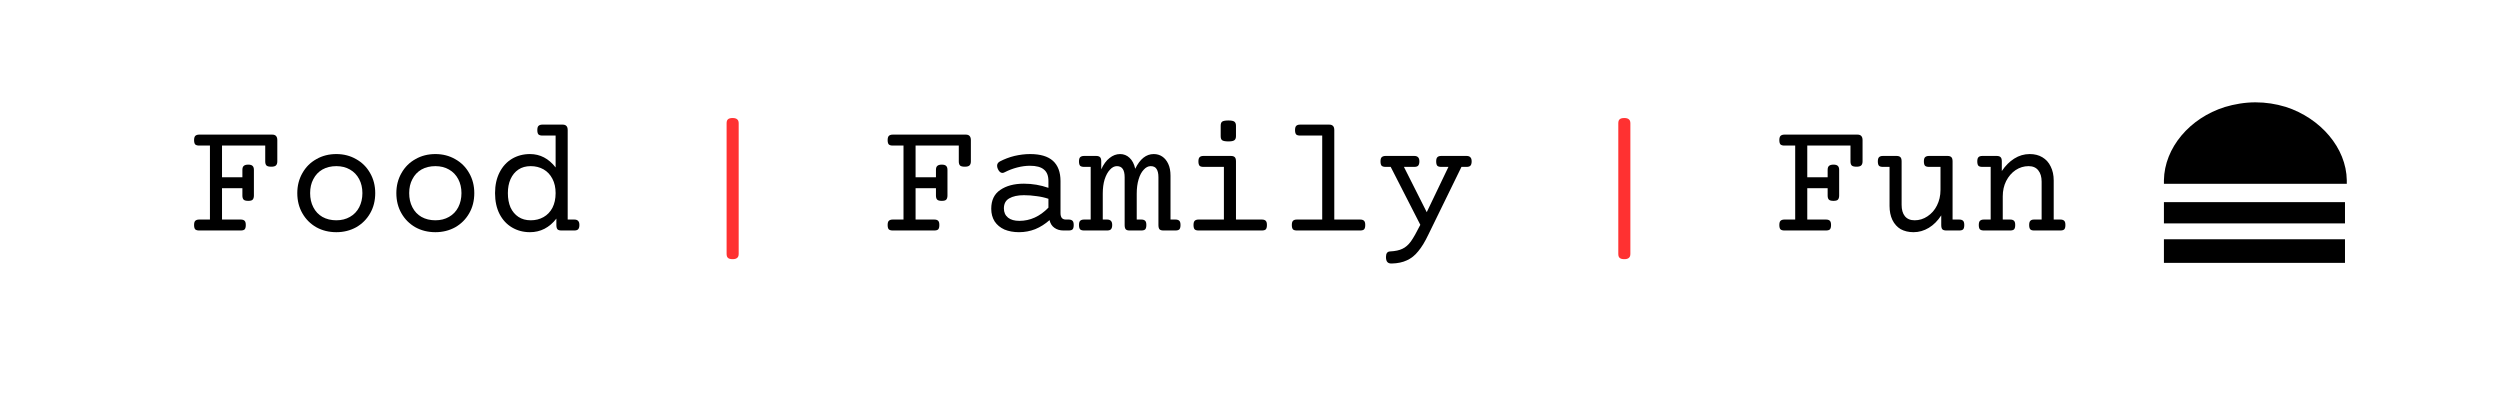
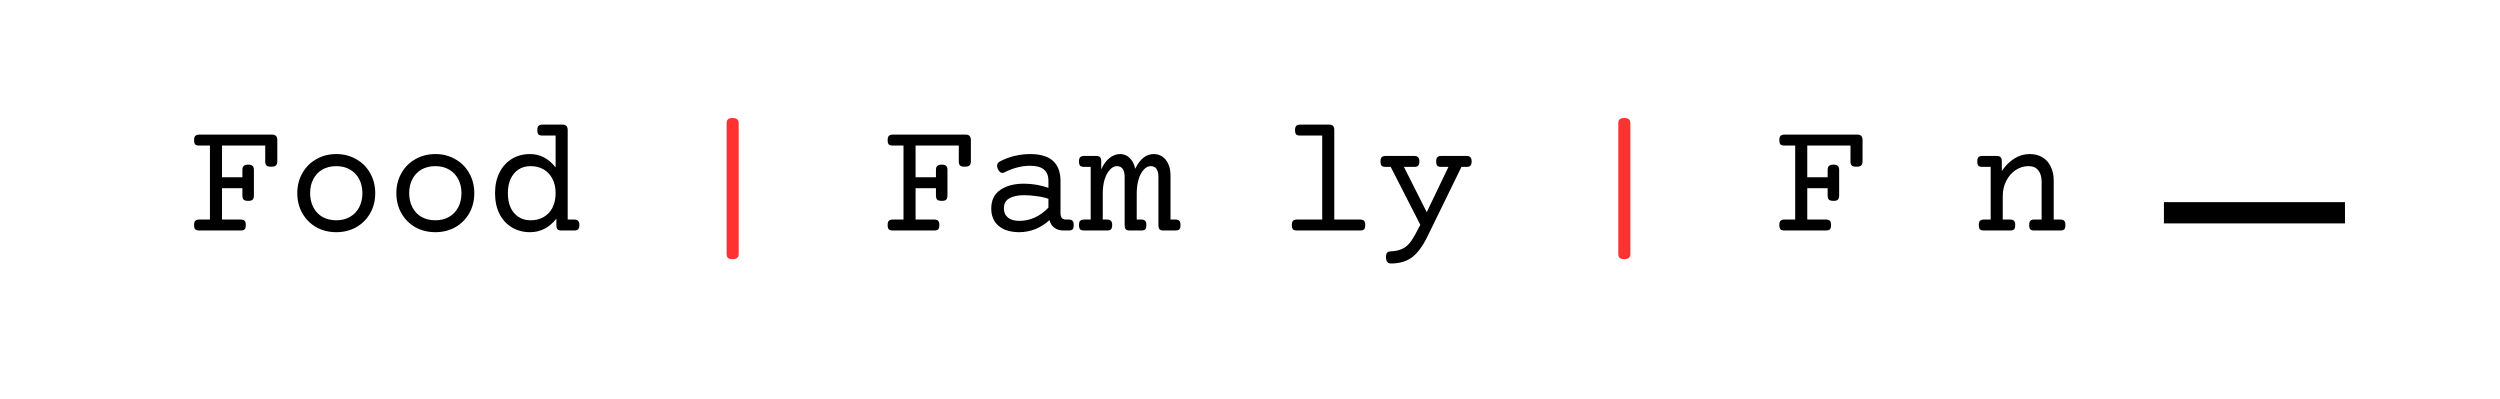
<svg xmlns="http://www.w3.org/2000/svg" width="276" zoomAndPan="magnify" viewBox="0 0 206.88 33" height="44" preserveAspectRatio="xMidYMid meet" version="1.0">
  <defs>
    <g />
    <clipPath id="1fac40424b">
      <path d="M 179.113 8.473 L 194.262 8.473 L 194.262 15.219 L 179.113 15.219 Z M 179.113 8.473 " clip-rule="nonzero" />
    </clipPath>
    <clipPath id="f5aad5836d">
-       <path d="M 184.164 8.859 C 184.938 8.625 185.824 8.473 186.688 8.473 C 187.555 8.473 188.387 8.605 189.156 8.84 C 189.172 8.848 189.188 8.848 189.207 8.852 C 192.09 9.789 194.215 12.254 194.254 14.922 L 194.254 15.219 L 179.113 15.219 L 179.113 14.922 C 179.156 12.238 181.246 9.773 184.164 8.859 Z M 184.164 8.859 " clip-rule="nonzero" />
-     </clipPath>
+       </clipPath>
    <clipPath id="87ce233490">
      <path d="M 179.113 16 L 194.105 16 L 194.105 19 L 179.113 19 Z M 179.113 16 " clip-rule="nonzero" />
    </clipPath>
    <clipPath id="e879b2cfda">
-       <path d="M 179.113 19 L 194.105 19 L 194.105 22 L 179.113 22 Z M 179.113 19 " clip-rule="nonzero" />
-     </clipPath>
+       </clipPath>
  </defs>
  <g fill="#000000" fill-opacity="1">
    <g transform="translate(15.479, 19.084)">
      <g>
        <path d="M 7 -7.938 C 7.145 -7.938 7.25 -7.898 7.312 -7.828 C 7.383 -7.754 7.422 -7.641 7.422 -7.484 L 7.422 -5.719 C 7.422 -5.562 7.379 -5.445 7.297 -5.375 C 7.223 -5.312 7.098 -5.281 6.922 -5.281 C 6.734 -5.281 6.602 -5.312 6.531 -5.375 C 6.457 -5.445 6.422 -5.562 6.422 -5.719 L 6.422 -7.031 L 2.844 -7.031 L 2.844 -4.406 L 4.531 -4.406 L 4.531 -5.016 C 4.531 -5.172 4.566 -5.281 4.641 -5.344 C 4.711 -5.414 4.836 -5.453 5.016 -5.453 C 5.191 -5.453 5.312 -5.414 5.375 -5.344 C 5.445 -5.281 5.484 -5.172 5.484 -5.016 L 5.484 -2.891 C 5.484 -2.734 5.445 -2.617 5.375 -2.547 C 5.312 -2.484 5.191 -2.453 5.016 -2.453 C 4.836 -2.453 4.711 -2.484 4.641 -2.547 C 4.566 -2.617 4.531 -2.734 4.531 -2.891 L 4.531 -3.5 L 2.844 -3.5 L 2.844 -0.906 L 4.391 -0.906 C 4.547 -0.906 4.656 -0.867 4.719 -0.797 C 4.781 -0.734 4.812 -0.617 4.812 -0.453 C 4.812 -0.285 4.781 -0.164 4.719 -0.094 C 4.656 -0.031 4.547 0 4.391 0 L 0.953 0 C 0.805 0 0.695 -0.031 0.625 -0.094 C 0.562 -0.164 0.531 -0.285 0.531 -0.453 C 0.531 -0.617 0.562 -0.734 0.625 -0.797 C 0.695 -0.867 0.805 -0.906 0.953 -0.906 L 1.844 -0.906 L 1.844 -7.031 L 0.953 -7.031 C 0.805 -7.031 0.695 -7.062 0.625 -7.125 C 0.562 -7.195 0.531 -7.316 0.531 -7.484 C 0.531 -7.641 0.562 -7.754 0.625 -7.828 C 0.695 -7.898 0.805 -7.938 0.953 -7.938 Z M 7 -7.938 " />
      </g>
    </g>
  </g>
  <g fill="#000000" fill-opacity="1">
    <g transform="translate(23.681, 19.084)">
      <g>
        <path d="M 4.109 -6.328 C 4.711 -6.328 5.258 -6.188 5.75 -5.906 C 6.238 -5.633 6.625 -5.25 6.906 -4.75 C 7.188 -4.258 7.328 -3.707 7.328 -3.094 C 7.328 -2.469 7.188 -1.91 6.906 -1.422 C 6.625 -0.93 6.238 -0.547 5.75 -0.266 C 5.258 0.004 4.711 0.141 4.109 0.141 C 3.492 0.141 2.941 0.004 2.453 -0.266 C 1.961 -0.547 1.578 -0.93 1.297 -1.422 C 1.016 -1.91 0.875 -2.469 0.875 -3.094 C 0.875 -3.707 1.016 -4.258 1.297 -4.75 C 1.578 -5.25 1.961 -5.633 2.453 -5.906 C 2.941 -6.188 3.492 -6.328 4.109 -6.328 Z M 4.109 -5.328 C 3.672 -5.328 3.285 -5.234 2.953 -5.047 C 2.629 -4.859 2.379 -4.594 2.203 -4.25 C 2.023 -3.914 1.938 -3.531 1.938 -3.094 C 1.938 -2.656 2.023 -2.266 2.203 -1.922 C 2.379 -1.578 2.629 -1.312 2.953 -1.125 C 3.285 -0.938 3.672 -0.844 4.109 -0.844 C 4.535 -0.844 4.91 -0.938 5.234 -1.125 C 5.566 -1.312 5.82 -1.578 6 -1.922 C 6.176 -2.266 6.266 -2.656 6.266 -3.094 C 6.266 -3.531 6.176 -3.914 6 -4.25 C 5.82 -4.594 5.566 -4.859 5.234 -5.047 C 4.91 -5.234 4.535 -5.328 4.109 -5.328 Z M 4.109 -5.328 " />
      </g>
    </g>
  </g>
  <g fill="#000000" fill-opacity="1">
    <g transform="translate(31.883, 19.084)">
      <g>
-         <path d="M 4.109 -6.328 C 4.711 -6.328 5.258 -6.188 5.75 -5.906 C 6.238 -5.633 6.625 -5.25 6.906 -4.75 C 7.188 -4.258 7.328 -3.707 7.328 -3.094 C 7.328 -2.469 7.188 -1.91 6.906 -1.422 C 6.625 -0.93 6.238 -0.547 5.75 -0.266 C 5.258 0.004 4.711 0.141 4.109 0.141 C 3.492 0.141 2.941 0.004 2.453 -0.266 C 1.961 -0.547 1.578 -0.93 1.297 -1.422 C 1.016 -1.91 0.875 -2.469 0.875 -3.094 C 0.875 -3.707 1.016 -4.258 1.297 -4.75 C 1.578 -5.25 1.961 -5.633 2.453 -5.906 C 2.941 -6.188 3.492 -6.328 4.109 -6.328 Z M 4.109 -5.328 C 3.672 -5.328 3.285 -5.234 2.953 -5.047 C 2.629 -4.859 2.379 -4.594 2.203 -4.25 C 2.023 -3.914 1.938 -3.531 1.938 -3.094 C 1.938 -2.656 2.023 -2.266 2.203 -1.922 C 2.379 -1.578 2.629 -1.312 2.953 -1.125 C 3.285 -0.938 3.672 -0.844 4.109 -0.844 C 4.535 -0.844 4.91 -0.938 5.234 -1.125 C 5.566 -1.312 5.82 -1.578 6 -1.922 C 6.176 -2.266 6.266 -2.656 6.266 -3.094 C 6.266 -3.531 6.176 -3.914 6 -4.25 C 5.82 -4.594 5.566 -4.859 5.234 -5.047 C 4.91 -5.234 4.535 -5.328 4.109 -5.328 Z M 4.109 -5.328 " />
+         <path d="M 4.109 -6.328 C 4.711 -6.328 5.258 -6.188 5.75 -5.906 C 6.238 -5.633 6.625 -5.25 6.906 -4.75 C 7.188 -4.258 7.328 -3.707 7.328 -3.094 C 7.328 -2.469 7.188 -1.91 6.906 -1.422 C 6.625 -0.93 6.238 -0.547 5.75 -0.266 C 5.258 0.004 4.711 0.141 4.109 0.141 C 3.492 0.141 2.941 0.004 2.453 -0.266 C 1.961 -0.547 1.578 -0.93 1.297 -1.422 C 1.016 -1.91 0.875 -2.469 0.875 -3.094 C 0.875 -3.707 1.016 -4.258 1.297 -4.75 C 1.578 -5.25 1.961 -5.633 2.453 -5.906 C 2.941 -6.188 3.492 -6.328 4.109 -6.328 Z M 4.109 -5.328 C 3.672 -5.328 3.285 -5.234 2.953 -5.047 C 2.629 -4.859 2.379 -4.594 2.203 -4.25 C 2.023 -3.914 1.938 -3.531 1.938 -3.094 C 1.938 -2.656 2.023 -2.266 2.203 -1.922 C 2.379 -1.578 2.629 -1.312 2.953 -1.125 C 3.285 -0.938 3.672 -0.844 4.109 -0.844 C 4.535 -0.844 4.91 -0.938 5.234 -1.125 C 5.566 -1.312 5.82 -1.578 6 -1.922 C 6.176 -2.266 6.266 -2.656 6.266 -3.094 C 6.266 -3.531 6.176 -3.914 6 -4.25 C 5.82 -4.594 5.566 -4.859 5.234 -5.047 C 4.91 -5.234 4.535 -5.328 4.109 -5.328 Z " />
      </g>
    </g>
  </g>
  <g fill="#000000" fill-opacity="1">
    <g transform="translate(40.086, 19.084)">
      <g>
        <path d="M 6.438 -8.766 C 6.582 -8.766 6.688 -8.727 6.75 -8.656 C 6.82 -8.594 6.859 -8.477 6.859 -8.312 L 6.859 -0.906 L 7.406 -0.906 C 7.551 -0.906 7.656 -0.867 7.719 -0.797 C 7.789 -0.734 7.828 -0.617 7.828 -0.453 C 7.828 -0.285 7.789 -0.164 7.719 -0.094 C 7.656 -0.031 7.551 0 7.406 0 L 6.344 0 C 6.188 0 6.078 -0.031 6.016 -0.094 C 5.953 -0.164 5.922 -0.285 5.922 -0.453 L 5.922 -0.984 C 5.641 -0.617 5.312 -0.336 4.938 -0.141 C 4.57 0.047 4.172 0.141 3.734 0.141 C 3.18 0.141 2.688 0.008 2.25 -0.25 C 1.812 -0.508 1.469 -0.879 1.219 -1.359 C 0.969 -1.848 0.844 -2.426 0.844 -3.094 C 0.844 -3.75 0.969 -4.32 1.219 -4.812 C 1.469 -5.301 1.812 -5.676 2.25 -5.938 C 2.688 -6.195 3.18 -6.328 3.734 -6.328 C 4.578 -6.328 5.285 -5.957 5.859 -5.219 L 5.859 -7.859 L 4.766 -7.859 C 4.617 -7.859 4.508 -7.891 4.438 -7.953 C 4.375 -8.023 4.344 -8.145 4.344 -8.312 C 4.344 -8.477 4.375 -8.594 4.438 -8.656 C 4.508 -8.727 4.617 -8.766 4.766 -8.766 Z M 3.797 -5.328 C 3.398 -5.328 3.062 -5.234 2.781 -5.047 C 2.5 -4.859 2.281 -4.594 2.125 -4.25 C 1.977 -3.914 1.906 -3.531 1.906 -3.094 C 1.906 -2.645 1.977 -2.25 2.125 -1.906 C 2.281 -1.57 2.5 -1.312 2.781 -1.125 C 3.062 -0.938 3.398 -0.844 3.797 -0.844 C 4.191 -0.844 4.547 -0.93 4.859 -1.109 C 5.172 -1.285 5.414 -1.539 5.594 -1.875 C 5.77 -2.219 5.859 -2.625 5.859 -3.094 C 5.859 -3.551 5.77 -3.945 5.594 -4.281 C 5.414 -4.625 5.172 -4.883 4.859 -5.062 C 4.547 -5.238 4.191 -5.328 3.797 -5.328 Z M 3.797 -5.328 " />
      </g>
    </g>
  </g>
  <g fill="#000000" fill-opacity="1">
    <g transform="translate(48.288, 19.084)">
      <g />
    </g>
  </g>
  <g fill="#ff3131" fill-opacity="1">
    <g transform="translate(56.494, 19.084)">
      <g>
        <path d="M 4.109 -9.312 C 4.285 -9.312 4.41 -9.273 4.484 -9.203 C 4.566 -9.141 4.609 -9.031 4.609 -8.875 L 4.609 1.938 C 4.609 2.094 4.566 2.203 4.484 2.266 C 4.41 2.336 4.285 2.375 4.109 2.375 C 3.922 2.375 3.789 2.336 3.719 2.266 C 3.645 2.203 3.609 2.094 3.609 1.938 L 3.609 -8.875 C 3.609 -9.031 3.645 -9.141 3.719 -9.203 C 3.789 -9.273 3.922 -9.312 4.109 -9.312 Z M 4.109 -9.312 " />
      </g>
    </g>
  </g>
  <g fill="#000000" fill-opacity="1">
    <g transform="translate(64.704, 19.084)">
      <g />
    </g>
  </g>
  <g fill="#000000" fill-opacity="1">
    <g transform="translate(72.906, 19.084)">
      <g>
        <path d="M 7 -7.938 C 7.145 -7.938 7.25 -7.898 7.312 -7.828 C 7.383 -7.754 7.422 -7.641 7.422 -7.484 L 7.422 -5.719 C 7.422 -5.562 7.379 -5.445 7.297 -5.375 C 7.223 -5.312 7.098 -5.281 6.922 -5.281 C 6.734 -5.281 6.602 -5.312 6.531 -5.375 C 6.457 -5.445 6.422 -5.562 6.422 -5.719 L 6.422 -7.031 L 2.844 -7.031 L 2.844 -4.406 L 4.531 -4.406 L 4.531 -5.016 C 4.531 -5.172 4.566 -5.281 4.641 -5.344 C 4.711 -5.414 4.836 -5.453 5.016 -5.453 C 5.191 -5.453 5.312 -5.414 5.375 -5.344 C 5.445 -5.281 5.484 -5.172 5.484 -5.016 L 5.484 -2.891 C 5.484 -2.734 5.445 -2.617 5.375 -2.547 C 5.312 -2.484 5.191 -2.453 5.016 -2.453 C 4.836 -2.453 4.711 -2.484 4.641 -2.547 C 4.566 -2.617 4.531 -2.734 4.531 -2.891 L 4.531 -3.5 L 2.844 -3.5 L 2.844 -0.906 L 4.391 -0.906 C 4.547 -0.906 4.656 -0.867 4.719 -0.797 C 4.781 -0.734 4.812 -0.617 4.812 -0.453 C 4.812 -0.285 4.781 -0.164 4.719 -0.094 C 4.656 -0.031 4.547 0 4.391 0 L 0.953 0 C 0.805 0 0.695 -0.031 0.625 -0.094 C 0.562 -0.164 0.531 -0.285 0.531 -0.453 C 0.531 -0.617 0.562 -0.734 0.625 -0.797 C 0.695 -0.867 0.805 -0.906 0.953 -0.906 L 1.844 -0.906 L 1.844 -7.031 L 0.953 -7.031 C 0.805 -7.031 0.695 -7.062 0.625 -7.125 C 0.562 -7.195 0.531 -7.316 0.531 -7.484 C 0.531 -7.641 0.562 -7.754 0.625 -7.828 C 0.695 -7.898 0.805 -7.938 0.953 -7.938 Z M 7 -7.938 " />
      </g>
    </g>
  </g>
  <g fill="#000000" fill-opacity="1">
    <g transform="translate(81.109, 19.084)">
      <g>
        <path d="M 4.125 -6.328 C 4.969 -6.328 5.598 -6.141 6.016 -5.766 C 6.43 -5.391 6.641 -4.832 6.641 -4.094 L 6.641 -1.438 C 6.641 -1.082 6.785 -0.906 7.078 -0.906 L 7.312 -0.906 C 7.469 -0.906 7.578 -0.867 7.641 -0.797 C 7.703 -0.734 7.734 -0.617 7.734 -0.453 C 7.734 -0.285 7.703 -0.164 7.641 -0.094 C 7.578 -0.031 7.469 0 7.312 0 L 6.891 0 C 6.598 0 6.348 -0.07 6.141 -0.219 C 5.93 -0.363 5.797 -0.578 5.734 -0.859 C 5.367 -0.535 4.973 -0.285 4.547 -0.109 C 4.129 0.055 3.68 0.141 3.203 0.141 C 2.754 0.141 2.352 0.066 2 -0.078 C 1.656 -0.234 1.383 -0.457 1.188 -0.75 C 1 -1.051 0.906 -1.398 0.906 -1.797 C 0.906 -2.504 1.156 -3.023 1.656 -3.359 C 2.156 -3.703 2.805 -3.875 3.609 -3.875 C 4.316 -3.875 4.992 -3.758 5.641 -3.531 L 5.641 -4.094 C 5.641 -4.531 5.516 -4.848 5.266 -5.047 C 5.023 -5.254 4.641 -5.359 4.109 -5.359 C 3.773 -5.359 3.426 -5.312 3.062 -5.219 C 2.695 -5.125 2.352 -4.992 2.031 -4.828 C 1.957 -4.785 1.891 -4.766 1.828 -4.766 C 1.68 -4.766 1.555 -4.875 1.453 -5.094 C 1.41 -5.195 1.391 -5.285 1.391 -5.359 C 1.391 -5.516 1.469 -5.633 1.625 -5.719 C 2 -5.914 2.398 -6.066 2.828 -6.172 C 3.266 -6.273 3.695 -6.328 4.125 -6.328 Z M 3.609 -2.922 C 3.098 -2.922 2.691 -2.832 2.391 -2.656 C 2.098 -2.488 1.953 -2.211 1.953 -1.828 C 1.953 -1.504 2.066 -1.25 2.297 -1.062 C 2.523 -0.883 2.836 -0.797 3.234 -0.797 C 4.129 -0.797 4.93 -1.16 5.641 -1.891 L 5.641 -2.625 C 5.336 -2.727 5.008 -2.801 4.656 -2.844 C 4.312 -2.895 3.961 -2.922 3.609 -2.922 Z M 3.609 -2.922 " />
      </g>
    </g>
  </g>
  <g fill="#000000" fill-opacity="1">
    <g transform="translate(89.311, 19.084)">
      <g>
        <path d="M 7.953 -0.906 C 8.109 -0.906 8.219 -0.867 8.281 -0.797 C 8.344 -0.734 8.375 -0.617 8.375 -0.453 C 8.375 -0.285 8.344 -0.164 8.281 -0.094 C 8.219 -0.031 8.109 0 7.953 0 L 6.969 0 C 6.812 0 6.703 -0.031 6.641 -0.094 C 6.578 -0.164 6.547 -0.285 6.547 -0.453 L 6.547 -4.406 C 6.547 -4.719 6.492 -4.945 6.391 -5.094 C 6.297 -5.25 6.133 -5.328 5.906 -5.328 C 5.695 -5.328 5.504 -5.227 5.328 -5.031 C 5.148 -4.844 5.008 -4.578 4.906 -4.234 C 4.801 -3.891 4.75 -3.492 4.75 -3.047 L 4.75 -0.906 L 5.125 -0.906 C 5.281 -0.906 5.391 -0.867 5.453 -0.797 C 5.516 -0.734 5.547 -0.617 5.547 -0.453 C 5.547 -0.285 5.516 -0.164 5.453 -0.094 C 5.391 -0.031 5.281 0 5.125 0 L 4.156 0 C 4.008 0 3.906 -0.031 3.844 -0.094 C 3.781 -0.164 3.75 -0.285 3.75 -0.453 L 3.75 -4.406 C 3.75 -4.719 3.695 -4.945 3.594 -5.094 C 3.488 -5.25 3.328 -5.328 3.109 -5.328 C 2.898 -5.328 2.707 -5.227 2.531 -5.031 C 2.352 -4.844 2.207 -4.578 2.094 -4.234 C 1.988 -3.891 1.938 -3.492 1.938 -3.047 L 1.938 -0.906 L 2.297 -0.906 C 2.441 -0.906 2.547 -0.867 2.609 -0.797 C 2.68 -0.734 2.719 -0.617 2.719 -0.453 C 2.719 -0.285 2.68 -0.164 2.609 -0.094 C 2.547 -0.031 2.441 0 2.297 0 L 0.391 0 C 0.242 0 0.133 -0.031 0.062 -0.094 C 0 -0.164 -0.031 -0.285 -0.031 -0.453 C -0.031 -0.617 0 -0.734 0.062 -0.797 C 0.133 -0.867 0.242 -0.906 0.391 -0.906 L 0.938 -0.906 L 0.938 -5.266 L 0.391 -5.266 C 0.242 -5.266 0.133 -5.297 0.062 -5.359 C 0 -5.43 -0.031 -5.551 -0.031 -5.719 C -0.031 -5.883 0 -6 0.062 -6.062 C 0.133 -6.133 0.242 -6.172 0.391 -6.172 L 1.391 -6.172 C 1.547 -6.172 1.656 -6.133 1.719 -6.062 C 1.781 -6 1.812 -5.883 1.812 -5.719 L 1.812 -5.062 C 2 -5.477 2.227 -5.789 2.5 -6 C 2.77 -6.219 3.062 -6.328 3.375 -6.328 C 3.676 -6.328 3.938 -6.223 4.156 -6.016 C 4.383 -5.805 4.539 -5.504 4.625 -5.109 C 5.02 -5.922 5.531 -6.328 6.156 -6.328 C 6.426 -6.328 6.66 -6.258 6.859 -6.125 C 7.066 -5.988 7.234 -5.785 7.359 -5.516 C 7.484 -5.254 7.547 -4.926 7.547 -4.531 L 7.547 -0.906 Z M 7.953 -0.906 " />
      </g>
    </g>
  </g>
  <g fill="#000000" fill-opacity="1">
    <g transform="translate(97.513, 19.084)">
      <g>
-         <path d="M 4.344 -6.172 C 4.5 -6.172 4.609 -6.133 4.672 -6.062 C 4.734 -6 4.766 -5.883 4.766 -5.719 L 4.766 -0.906 L 6.906 -0.906 C 7.062 -0.906 7.172 -0.867 7.234 -0.797 C 7.297 -0.734 7.328 -0.617 7.328 -0.453 C 7.328 -0.285 7.297 -0.164 7.234 -0.094 C 7.172 -0.031 7.062 0 6.906 0 L 1.672 0 C 1.516 0 1.406 -0.031 1.344 -0.094 C 1.281 -0.164 1.25 -0.285 1.25 -0.453 C 1.25 -0.617 1.281 -0.734 1.344 -0.797 C 1.406 -0.867 1.516 -0.906 1.672 -0.906 L 3.766 -0.906 L 3.766 -5.266 L 2.078 -5.266 C 1.922 -5.266 1.812 -5.297 1.75 -5.359 C 1.688 -5.43 1.656 -5.551 1.656 -5.719 C 1.656 -5.883 1.688 -6 1.75 -6.062 C 1.812 -6.133 1.922 -6.172 2.078 -6.172 Z M 4.141 -9.109 C 4.379 -9.109 4.539 -9.078 4.625 -9.016 C 4.719 -8.953 4.766 -8.836 4.766 -8.672 L 4.766 -7.812 C 4.766 -7.645 4.719 -7.531 4.625 -7.469 C 4.539 -7.406 4.379 -7.375 4.141 -7.375 C 3.891 -7.375 3.719 -7.406 3.625 -7.469 C 3.539 -7.531 3.5 -7.645 3.5 -7.812 L 3.5 -8.672 C 3.5 -8.836 3.539 -8.953 3.625 -9.016 C 3.719 -9.078 3.891 -9.109 4.141 -9.109 Z M 4.141 -9.109 " />
-       </g>
+         </g>
    </g>
  </g>
  <g fill="#000000" fill-opacity="1">
    <g transform="translate(105.716, 19.084)">
      <g>
        <path d="M 4.281 -8.766 C 4.426 -8.766 4.531 -8.727 4.594 -8.656 C 4.664 -8.594 4.703 -8.477 4.703 -8.312 L 4.703 -0.906 L 6.844 -0.906 C 7 -0.906 7.109 -0.867 7.172 -0.797 C 7.234 -0.734 7.266 -0.617 7.266 -0.453 C 7.266 -0.285 7.234 -0.164 7.172 -0.094 C 7.109 -0.031 7 0 6.844 0 L 1.609 0 C 1.453 0 1.344 -0.031 1.281 -0.094 C 1.219 -0.164 1.188 -0.285 1.188 -0.453 C 1.188 -0.617 1.219 -0.734 1.281 -0.797 C 1.344 -0.867 1.453 -0.906 1.609 -0.906 L 3.703 -0.906 L 3.703 -7.859 L 1.875 -7.859 C 1.719 -7.859 1.609 -7.891 1.547 -7.953 C 1.484 -8.023 1.453 -8.145 1.453 -8.312 C 1.453 -8.477 1.484 -8.594 1.547 -8.656 C 1.609 -8.727 1.719 -8.766 1.875 -8.766 Z M 4.281 -8.766 " />
      </g>
    </g>
  </g>
  <g fill="#000000" fill-opacity="1">
    <g transform="translate(113.918, 19.084)">
      <g>
        <path d="M 7.453 -6.172 C 7.598 -6.172 7.703 -6.133 7.766 -6.062 C 7.836 -6 7.875 -5.883 7.875 -5.719 C 7.875 -5.551 7.836 -5.43 7.766 -5.359 C 7.703 -5.297 7.598 -5.266 7.453 -5.266 L 7.031 -5.266 L 4.297 0.328 C 4.016 0.922 3.734 1.383 3.453 1.719 C 3.18 2.062 2.867 2.312 2.516 2.469 C 2.172 2.633 1.754 2.723 1.266 2.734 C 1.109 2.742 0.988 2.707 0.906 2.625 C 0.82 2.539 0.781 2.395 0.781 2.188 C 0.781 1.895 0.895 1.742 1.125 1.734 C 1.551 1.711 1.891 1.641 2.141 1.516 C 2.398 1.398 2.633 1.195 2.844 0.906 C 3.051 0.613 3.312 0.156 3.625 -0.469 L 1.172 -5.266 L 0.75 -5.266 C 0.602 -5.266 0.492 -5.297 0.422 -5.359 C 0.359 -5.43 0.328 -5.551 0.328 -5.719 C 0.328 -5.883 0.359 -6 0.422 -6.062 C 0.492 -6.133 0.602 -6.172 0.75 -6.172 L 3.125 -6.172 C 3.27 -6.172 3.375 -6.133 3.438 -6.062 C 3.508 -6 3.547 -5.883 3.547 -5.719 C 3.547 -5.551 3.508 -5.43 3.438 -5.359 C 3.375 -5.297 3.27 -5.266 3.125 -5.266 L 2.266 -5.266 L 4.156 -1.516 L 5.953 -5.266 L 5.359 -5.266 C 5.203 -5.266 5.094 -5.297 5.031 -5.359 C 4.969 -5.43 4.938 -5.551 4.938 -5.719 C 4.938 -5.883 4.969 -6 5.031 -6.062 C 5.094 -6.133 5.203 -6.172 5.359 -6.172 Z M 7.453 -6.172 " />
      </g>
    </g>
  </g>
  <g fill="#000000" fill-opacity="1">
    <g transform="translate(122.121, 19.084)">
      <g />
    </g>
  </g>
  <g fill="#ff3131" fill-opacity="1">
    <g transform="translate(130.326, 19.084)">
      <g>
        <path d="M 4.109 -9.312 C 4.285 -9.312 4.41 -9.273 4.484 -9.203 C 4.566 -9.141 4.609 -9.031 4.609 -8.875 L 4.609 1.938 C 4.609 2.094 4.566 2.203 4.484 2.266 C 4.41 2.336 4.285 2.375 4.109 2.375 C 3.922 2.375 3.789 2.336 3.719 2.266 C 3.645 2.203 3.609 2.094 3.609 1.938 L 3.609 -8.875 C 3.609 -9.031 3.645 -9.141 3.719 -9.203 C 3.789 -9.273 3.922 -9.312 4.109 -9.312 Z M 4.109 -9.312 " />
      </g>
    </g>
  </g>
  <g fill="#000000" fill-opacity="1">
    <g transform="translate(138.536, 19.084)">
      <g />
    </g>
  </g>
  <g fill="#000000" fill-opacity="1">
    <g transform="translate(146.738, 19.084)">
      <g>
        <path d="M 7 -7.938 C 7.145 -7.938 7.25 -7.898 7.312 -7.828 C 7.383 -7.754 7.422 -7.641 7.422 -7.484 L 7.422 -5.719 C 7.422 -5.562 7.379 -5.445 7.297 -5.375 C 7.223 -5.312 7.098 -5.281 6.922 -5.281 C 6.734 -5.281 6.602 -5.312 6.531 -5.375 C 6.457 -5.445 6.422 -5.562 6.422 -5.719 L 6.422 -7.031 L 2.844 -7.031 L 2.844 -4.406 L 4.531 -4.406 L 4.531 -5.016 C 4.531 -5.172 4.566 -5.281 4.641 -5.344 C 4.711 -5.414 4.836 -5.453 5.016 -5.453 C 5.191 -5.453 5.312 -5.414 5.375 -5.344 C 5.445 -5.281 5.484 -5.172 5.484 -5.016 L 5.484 -2.891 C 5.484 -2.734 5.445 -2.617 5.375 -2.547 C 5.312 -2.484 5.191 -2.453 5.016 -2.453 C 4.836 -2.453 4.711 -2.484 4.641 -2.547 C 4.566 -2.617 4.531 -2.734 4.531 -2.891 L 4.531 -3.5 L 2.844 -3.5 L 2.844 -0.906 L 4.391 -0.906 C 4.547 -0.906 4.656 -0.867 4.719 -0.797 C 4.781 -0.734 4.812 -0.617 4.812 -0.453 C 4.812 -0.285 4.781 -0.164 4.719 -0.094 C 4.656 -0.031 4.547 0 4.391 0 L 0.953 0 C 0.805 0 0.695 -0.031 0.625 -0.094 C 0.562 -0.164 0.531 -0.285 0.531 -0.453 C 0.531 -0.617 0.562 -0.734 0.625 -0.797 C 0.695 -0.867 0.805 -0.906 0.953 -0.906 L 1.844 -0.906 L 1.844 -7.031 L 0.953 -7.031 C 0.805 -7.031 0.695 -7.062 0.625 -7.125 C 0.562 -7.195 0.531 -7.316 0.531 -7.484 C 0.531 -7.641 0.562 -7.754 0.625 -7.828 C 0.695 -7.898 0.805 -7.938 0.953 -7.938 Z M 7 -7.938 " />
      </g>
    </g>
  </g>
  <g fill="#000000" fill-opacity="1">
    <g transform="translate(154.941, 19.084)">
      <g>
-         <path d="M 6.25 -6.172 C 6.406 -6.172 6.516 -6.133 6.578 -6.062 C 6.641 -6 6.672 -5.883 6.672 -5.719 L 6.672 -0.906 L 7.219 -0.906 C 7.375 -0.906 7.484 -0.867 7.547 -0.797 C 7.609 -0.734 7.641 -0.617 7.641 -0.453 C 7.641 -0.285 7.609 -0.164 7.547 -0.094 C 7.484 -0.031 7.375 0 7.219 0 L 6.156 0 C 6.008 0 5.898 -0.031 5.828 -0.094 C 5.766 -0.164 5.734 -0.285 5.734 -0.453 L 5.734 -1.25 C 5.441 -0.801 5.098 -0.457 4.703 -0.219 C 4.305 0.02 3.883 0.141 3.438 0.141 C 3.031 0.141 2.676 0.055 2.375 -0.109 C 2.082 -0.285 1.852 -0.539 1.688 -0.875 C 1.531 -1.207 1.453 -1.594 1.453 -2.031 L 1.453 -5.266 L 0.906 -5.266 C 0.75 -5.266 0.641 -5.297 0.578 -5.359 C 0.516 -5.43 0.484 -5.551 0.484 -5.719 C 0.484 -5.883 0.516 -6 0.578 -6.062 C 0.641 -6.133 0.75 -6.172 0.906 -6.172 L 2.031 -6.172 C 2.188 -6.172 2.297 -6.133 2.359 -6.062 C 2.422 -6 2.453 -5.883 2.453 -5.719 L 2.453 -2.125 C 2.453 -1.727 2.539 -1.414 2.719 -1.188 C 2.906 -0.957 3.176 -0.844 3.531 -0.844 C 3.914 -0.844 4.27 -0.953 4.594 -1.172 C 4.926 -1.391 5.188 -1.688 5.375 -2.062 C 5.57 -2.445 5.672 -2.879 5.672 -3.359 L 5.672 -5.266 L 4.719 -5.266 C 4.57 -5.266 4.461 -5.297 4.391 -5.359 C 4.328 -5.43 4.297 -5.551 4.297 -5.719 C 4.297 -5.883 4.328 -6 4.391 -6.062 C 4.461 -6.133 4.57 -6.172 4.719 -6.172 Z M 6.25 -6.172 " />
-       </g>
+         </g>
    </g>
  </g>
  <g fill="#000000" fill-opacity="1">
    <g transform="translate(163.143, 19.084)">
      <g>
        <path d="M 4.859 -6.328 C 5.266 -6.328 5.613 -6.238 5.906 -6.062 C 6.207 -5.883 6.438 -5.629 6.594 -5.297 C 6.758 -4.973 6.844 -4.586 6.844 -4.141 L 6.844 -0.906 L 7.391 -0.906 C 7.547 -0.906 7.656 -0.867 7.719 -0.797 C 7.781 -0.734 7.812 -0.617 7.812 -0.453 C 7.812 -0.285 7.781 -0.164 7.719 -0.094 C 7.656 -0.031 7.547 0 7.391 0 L 5.219 0 C 5.07 0 4.969 -0.031 4.906 -0.094 C 4.844 -0.164 4.812 -0.285 4.812 -0.453 C 4.812 -0.617 4.844 -0.734 4.906 -0.797 C 4.969 -0.867 5.07 -0.906 5.219 -0.906 L 5.844 -0.906 L 5.844 -4.047 C 5.844 -4.441 5.75 -4.754 5.562 -4.984 C 5.383 -5.211 5.117 -5.328 4.766 -5.328 C 4.379 -5.328 4.02 -5.219 3.688 -5 C 3.363 -4.781 3.102 -4.477 2.906 -4.094 C 2.719 -3.719 2.625 -3.297 2.625 -2.828 L 2.625 -0.906 L 3.234 -0.906 C 3.391 -0.906 3.5 -0.867 3.562 -0.797 C 3.625 -0.734 3.656 -0.617 3.656 -0.453 C 3.656 -0.285 3.625 -0.164 3.562 -0.094 C 3.5 -0.031 3.391 0 3.234 0 L 1.062 0 C 0.914 0 0.805 -0.031 0.734 -0.094 C 0.672 -0.164 0.641 -0.285 0.641 -0.453 C 0.641 -0.617 0.672 -0.734 0.734 -0.797 C 0.805 -0.867 0.914 -0.906 1.062 -0.906 L 1.625 -0.906 L 1.625 -5.266 L 0.938 -5.266 C 0.781 -5.266 0.672 -5.297 0.609 -5.359 C 0.547 -5.43 0.516 -5.551 0.516 -5.719 C 0.516 -5.883 0.547 -6 0.609 -6.062 C 0.672 -6.133 0.781 -6.172 0.938 -6.172 L 2.125 -6.172 C 2.281 -6.172 2.391 -6.133 2.453 -6.062 C 2.516 -6 2.547 -5.883 2.547 -5.719 L 2.547 -4.922 C 2.848 -5.367 3.191 -5.711 3.578 -5.953 C 3.973 -6.203 4.398 -6.328 4.859 -6.328 Z M 4.859 -6.328 " />
      </g>
    </g>
  </g>
  <g clip-path="url(#1fac40424b)">
    <g clip-path="url(#f5aad5836d)">
-       <path fill="#000000" d="M 179.113 8.473 L 194.262 8.473 L 194.262 15.219 L 179.113 15.219 Z M 179.113 8.473 " fill-opacity="1" fill-rule="nonzero" />
-     </g>
+       </g>
  </g>
  <g clip-path="url(#87ce233490)">
    <path fill="#000000" d="M 196.98 17.617 C 196.98 18.102 196.59 18.496 196.113 18.496 L 177.609 18.496 C 177.129 18.496 176.742 18.102 176.742 17.617 C 176.742 17.129 177.129 16.738 177.609 16.738 L 196.113 16.738 C 196.59 16.738 196.98 17.129 196.98 17.617 Z M 196.98 17.617 " fill-opacity="1" fill-rule="evenodd" />
  </g>
  <g clip-path="url(#e879b2cfda)">
    <path fill="#000000" d="M 198.969 20.789 C 198.969 21.328 198.535 21.766 198.004 21.766 L 177.445 21.766 C 176.914 21.766 176.48 21.328 176.48 20.789 C 176.48 20.25 176.914 19.812 177.445 19.812 L 198.004 19.812 C 198.535 19.812 198.969 20.25 198.969 20.789 Z M 198.969 20.789 " fill-opacity="1" fill-rule="evenodd" />
  </g>
</svg>